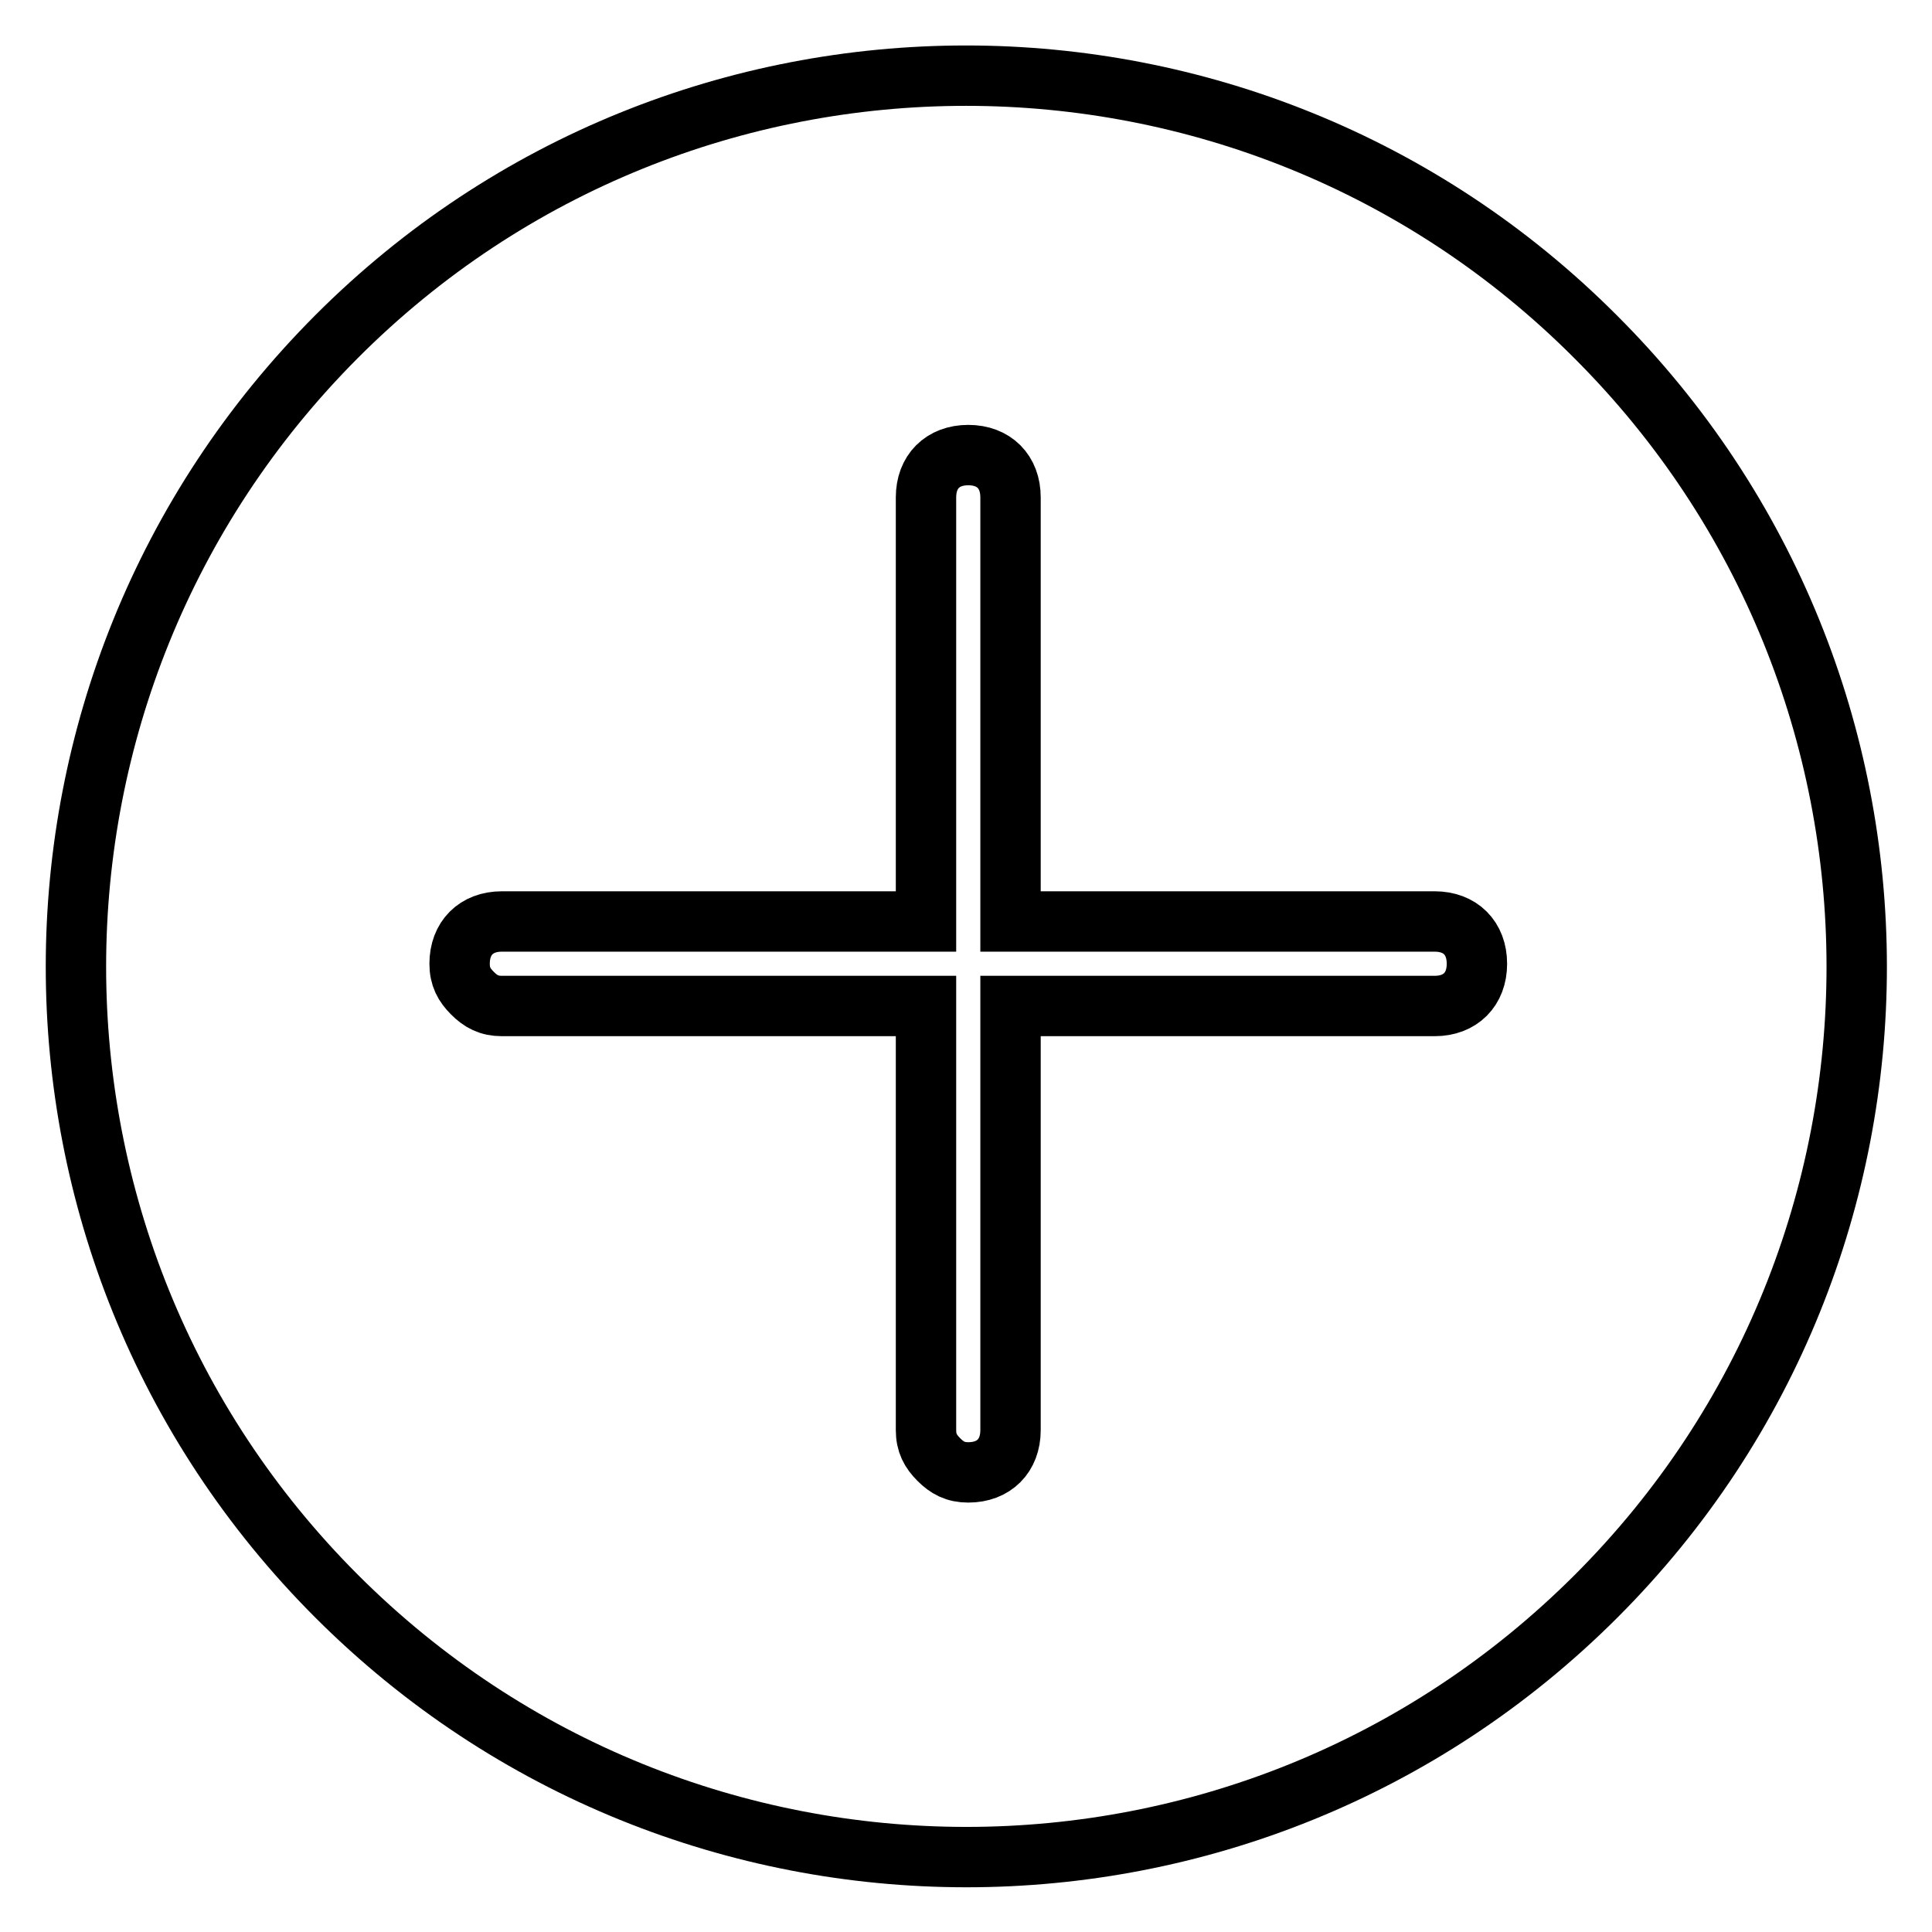
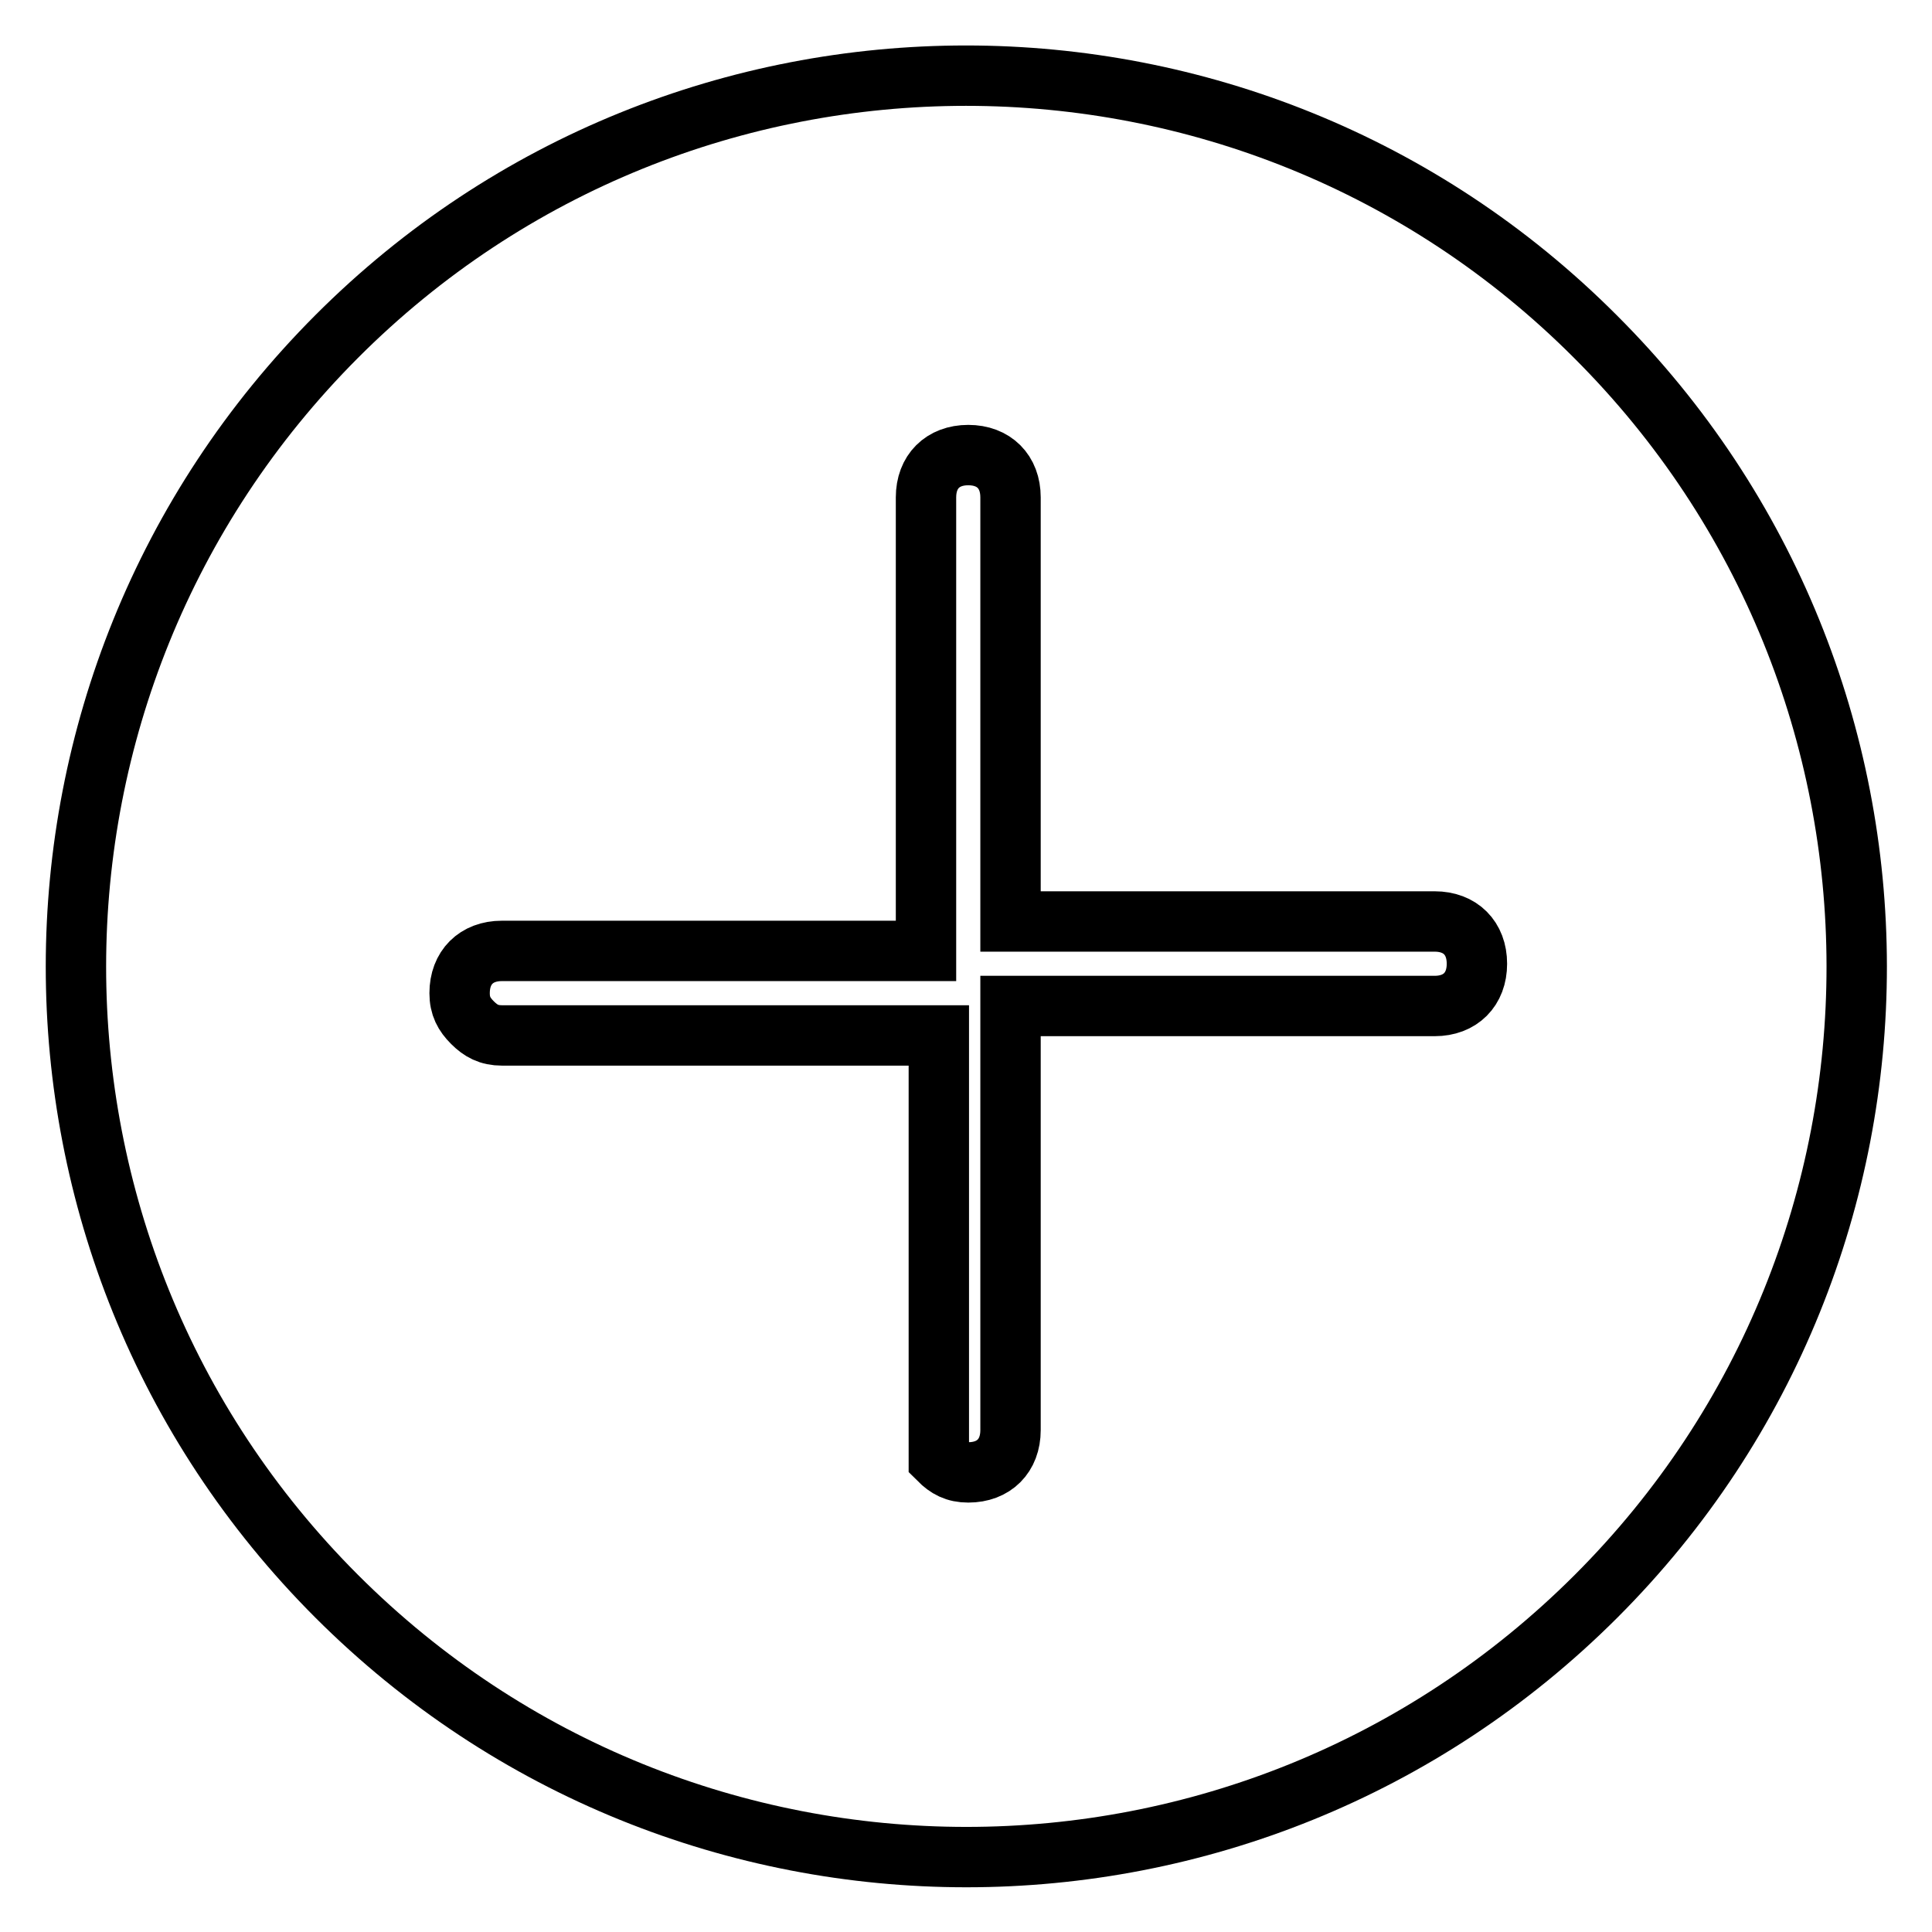
<svg xmlns="http://www.w3.org/2000/svg" version="1.1" x="0px" y="0px" viewBox="0 0 256 256" enable-background="new 0 0 256 256" xml:space="preserve">
  <g>
-     <path stroke-width="8" fill-opacity="0" stroke="#000000" d="M211.4,44.6C165.4-1.5,90.6-1.5,44.6,44.6s-46.1,120.8,0,166.9s120.8,46.1,166.9,0S257.5,90.6,211.4,44.6 L211.4,44.6z M133.9,189.5c0,3.4-2.2,5.6-5.6,5.6c-1.7,0-2.8-0.6-3.9-1.7s-1.7-2.2-1.7-3.9v-56.2H66.5c-1.7,0-2.8-0.6-3.9-1.7 c-1.1-1.1-1.7-2.2-1.7-3.9c0-3.4,2.2-5.6,5.6-5.6h56.2V65.9c0-3.4,2.2-5.6,5.6-5.6c3.4,0,5.6,2.2,5.6,5.6v56.2h56.2 c3.4,0,5.6,2.2,5.6,5.6c0,3.4-2.2,5.6-5.6,5.6h-56.2V189.5L133.9,189.5z" />
+     <path stroke-width="8" fill-opacity="0" stroke="#000000" d="M211.4,44.6C165.4-1.5,90.6-1.5,44.6,44.6s-46.1,120.8,0,166.9s120.8,46.1,166.9,0S257.5,90.6,211.4,44.6 L211.4,44.6z M133.9,189.5c0,3.4-2.2,5.6-5.6,5.6c-1.7,0-2.8-0.6-3.9-1.7v-56.2H66.5c-1.7,0-2.8-0.6-3.9-1.7 c-1.1-1.1-1.7-2.2-1.7-3.9c0-3.4,2.2-5.6,5.6-5.6h56.2V65.9c0-3.4,2.2-5.6,5.6-5.6c3.4,0,5.6,2.2,5.6,5.6v56.2h56.2 c3.4,0,5.6,2.2,5.6,5.6c0,3.4-2.2,5.6-5.6,5.6h-56.2V189.5L133.9,189.5z" />
  </g>
</svg>